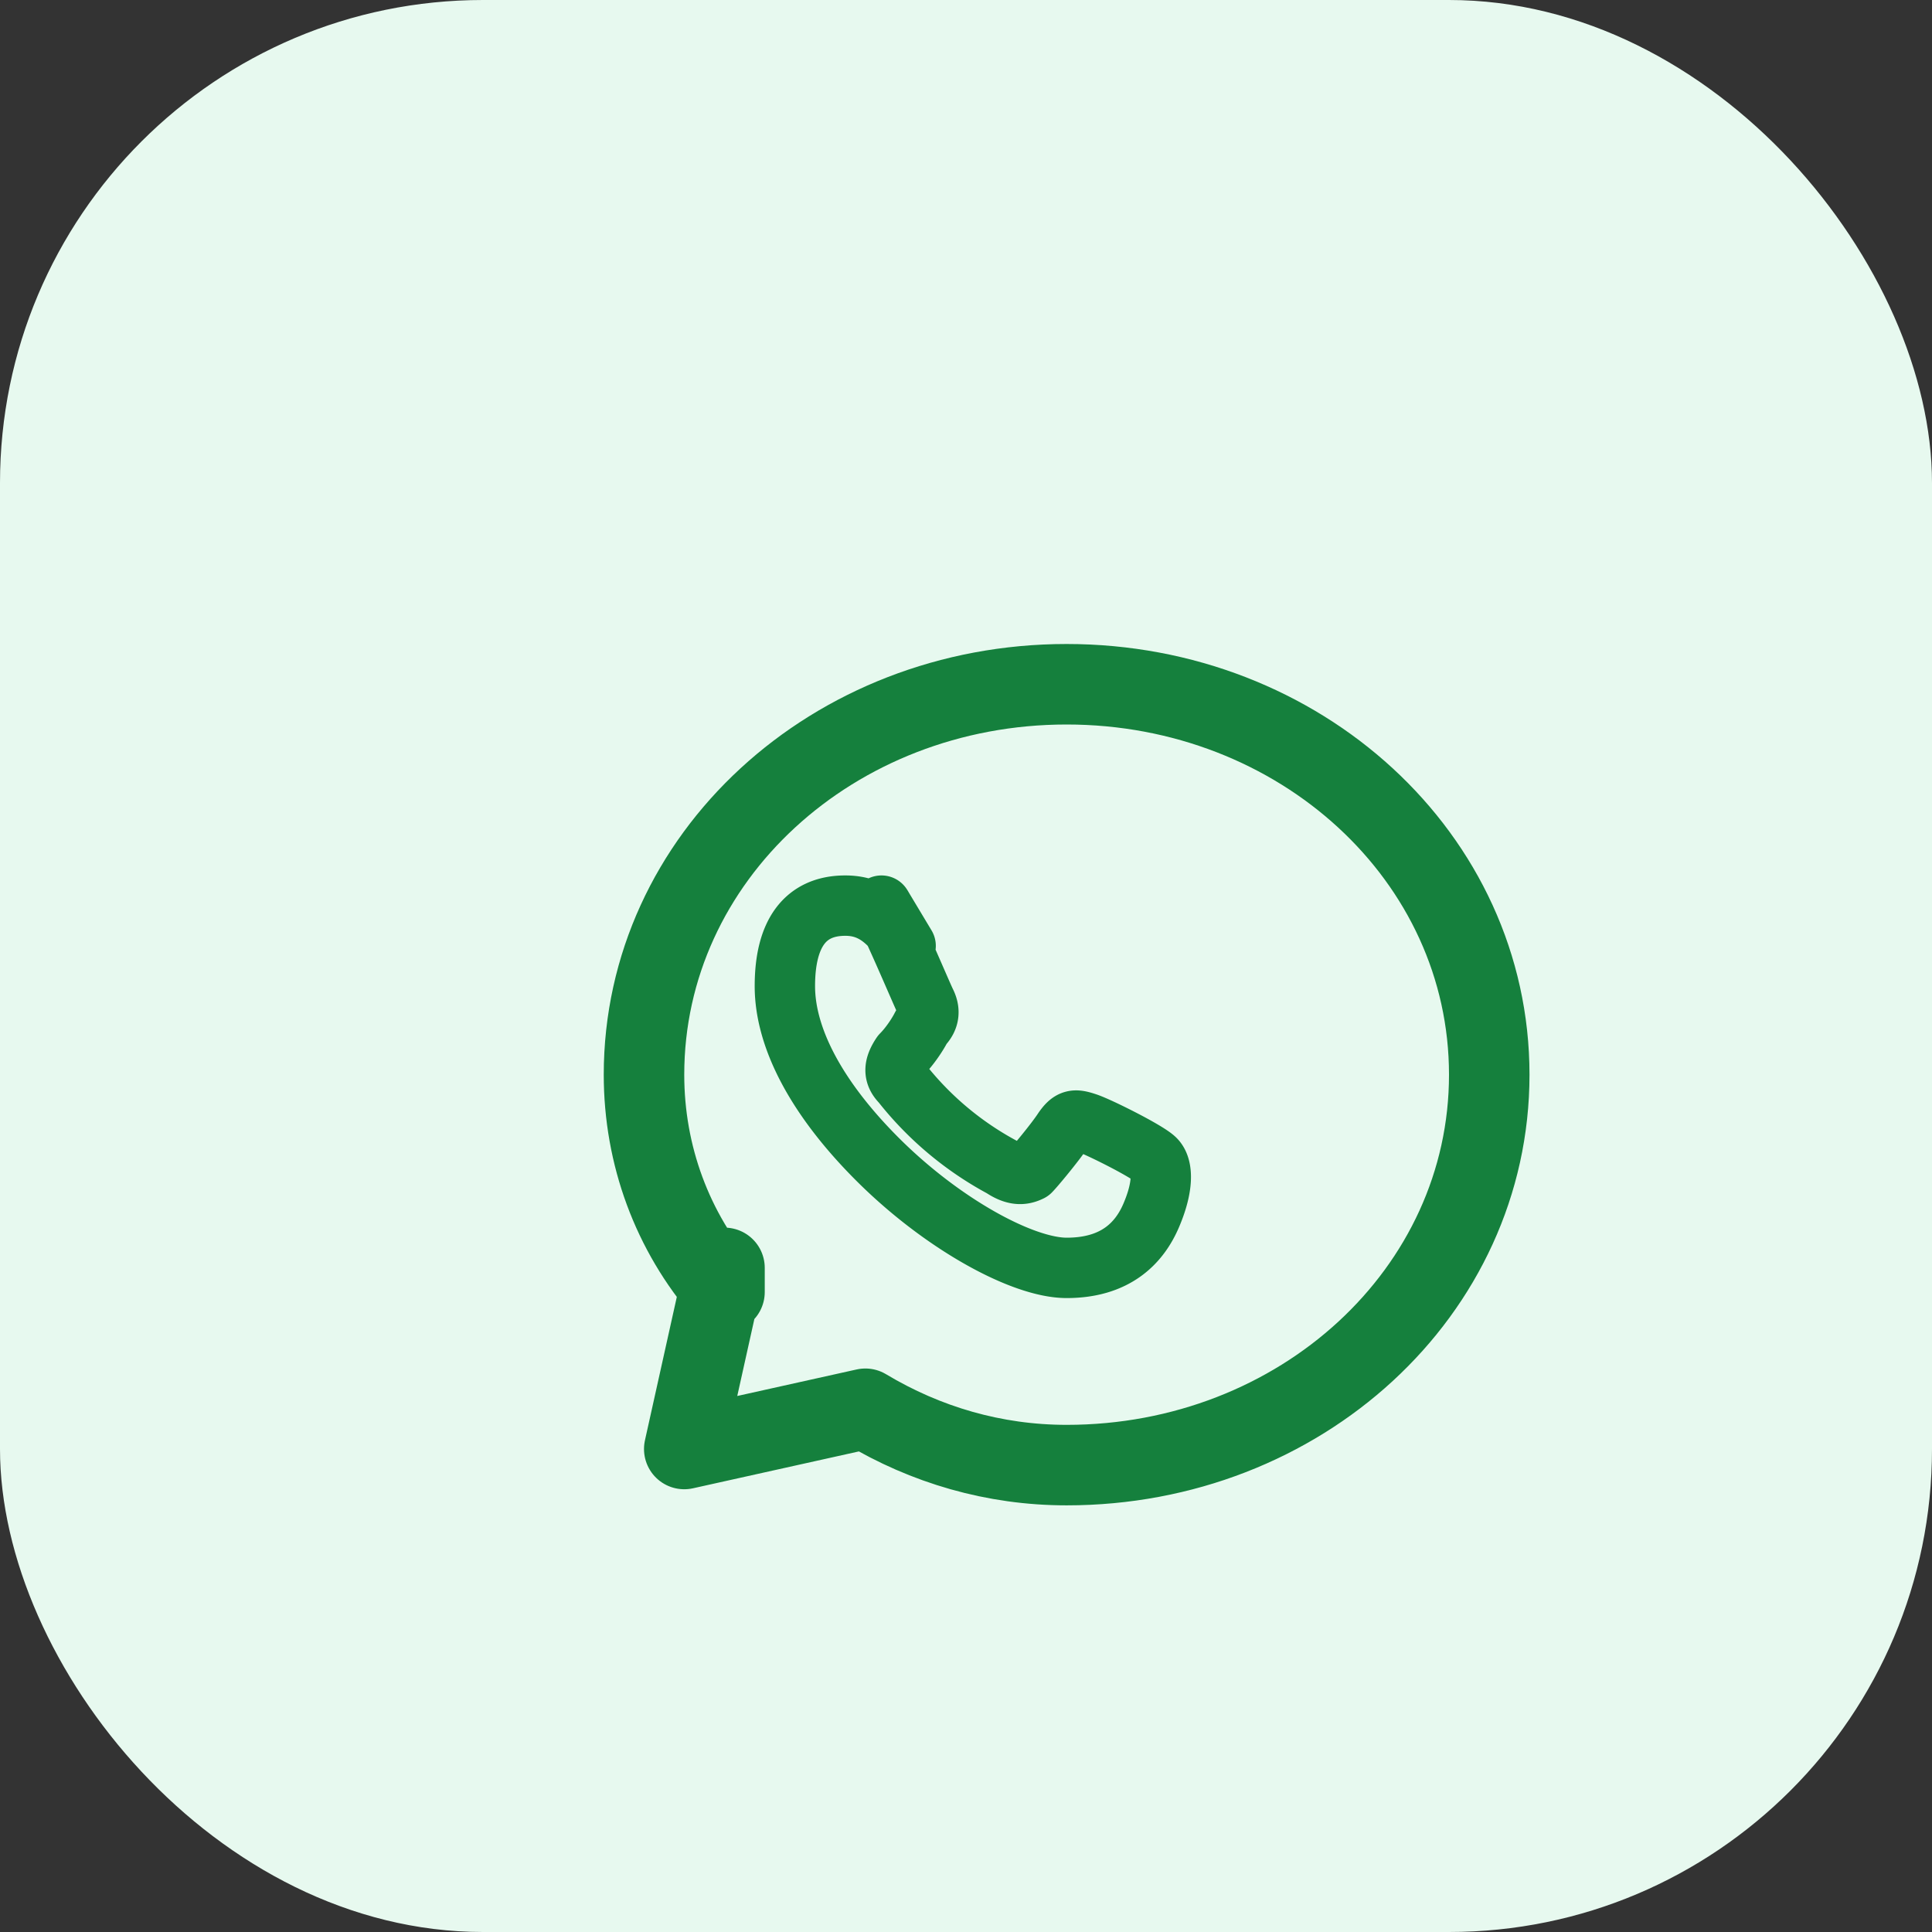
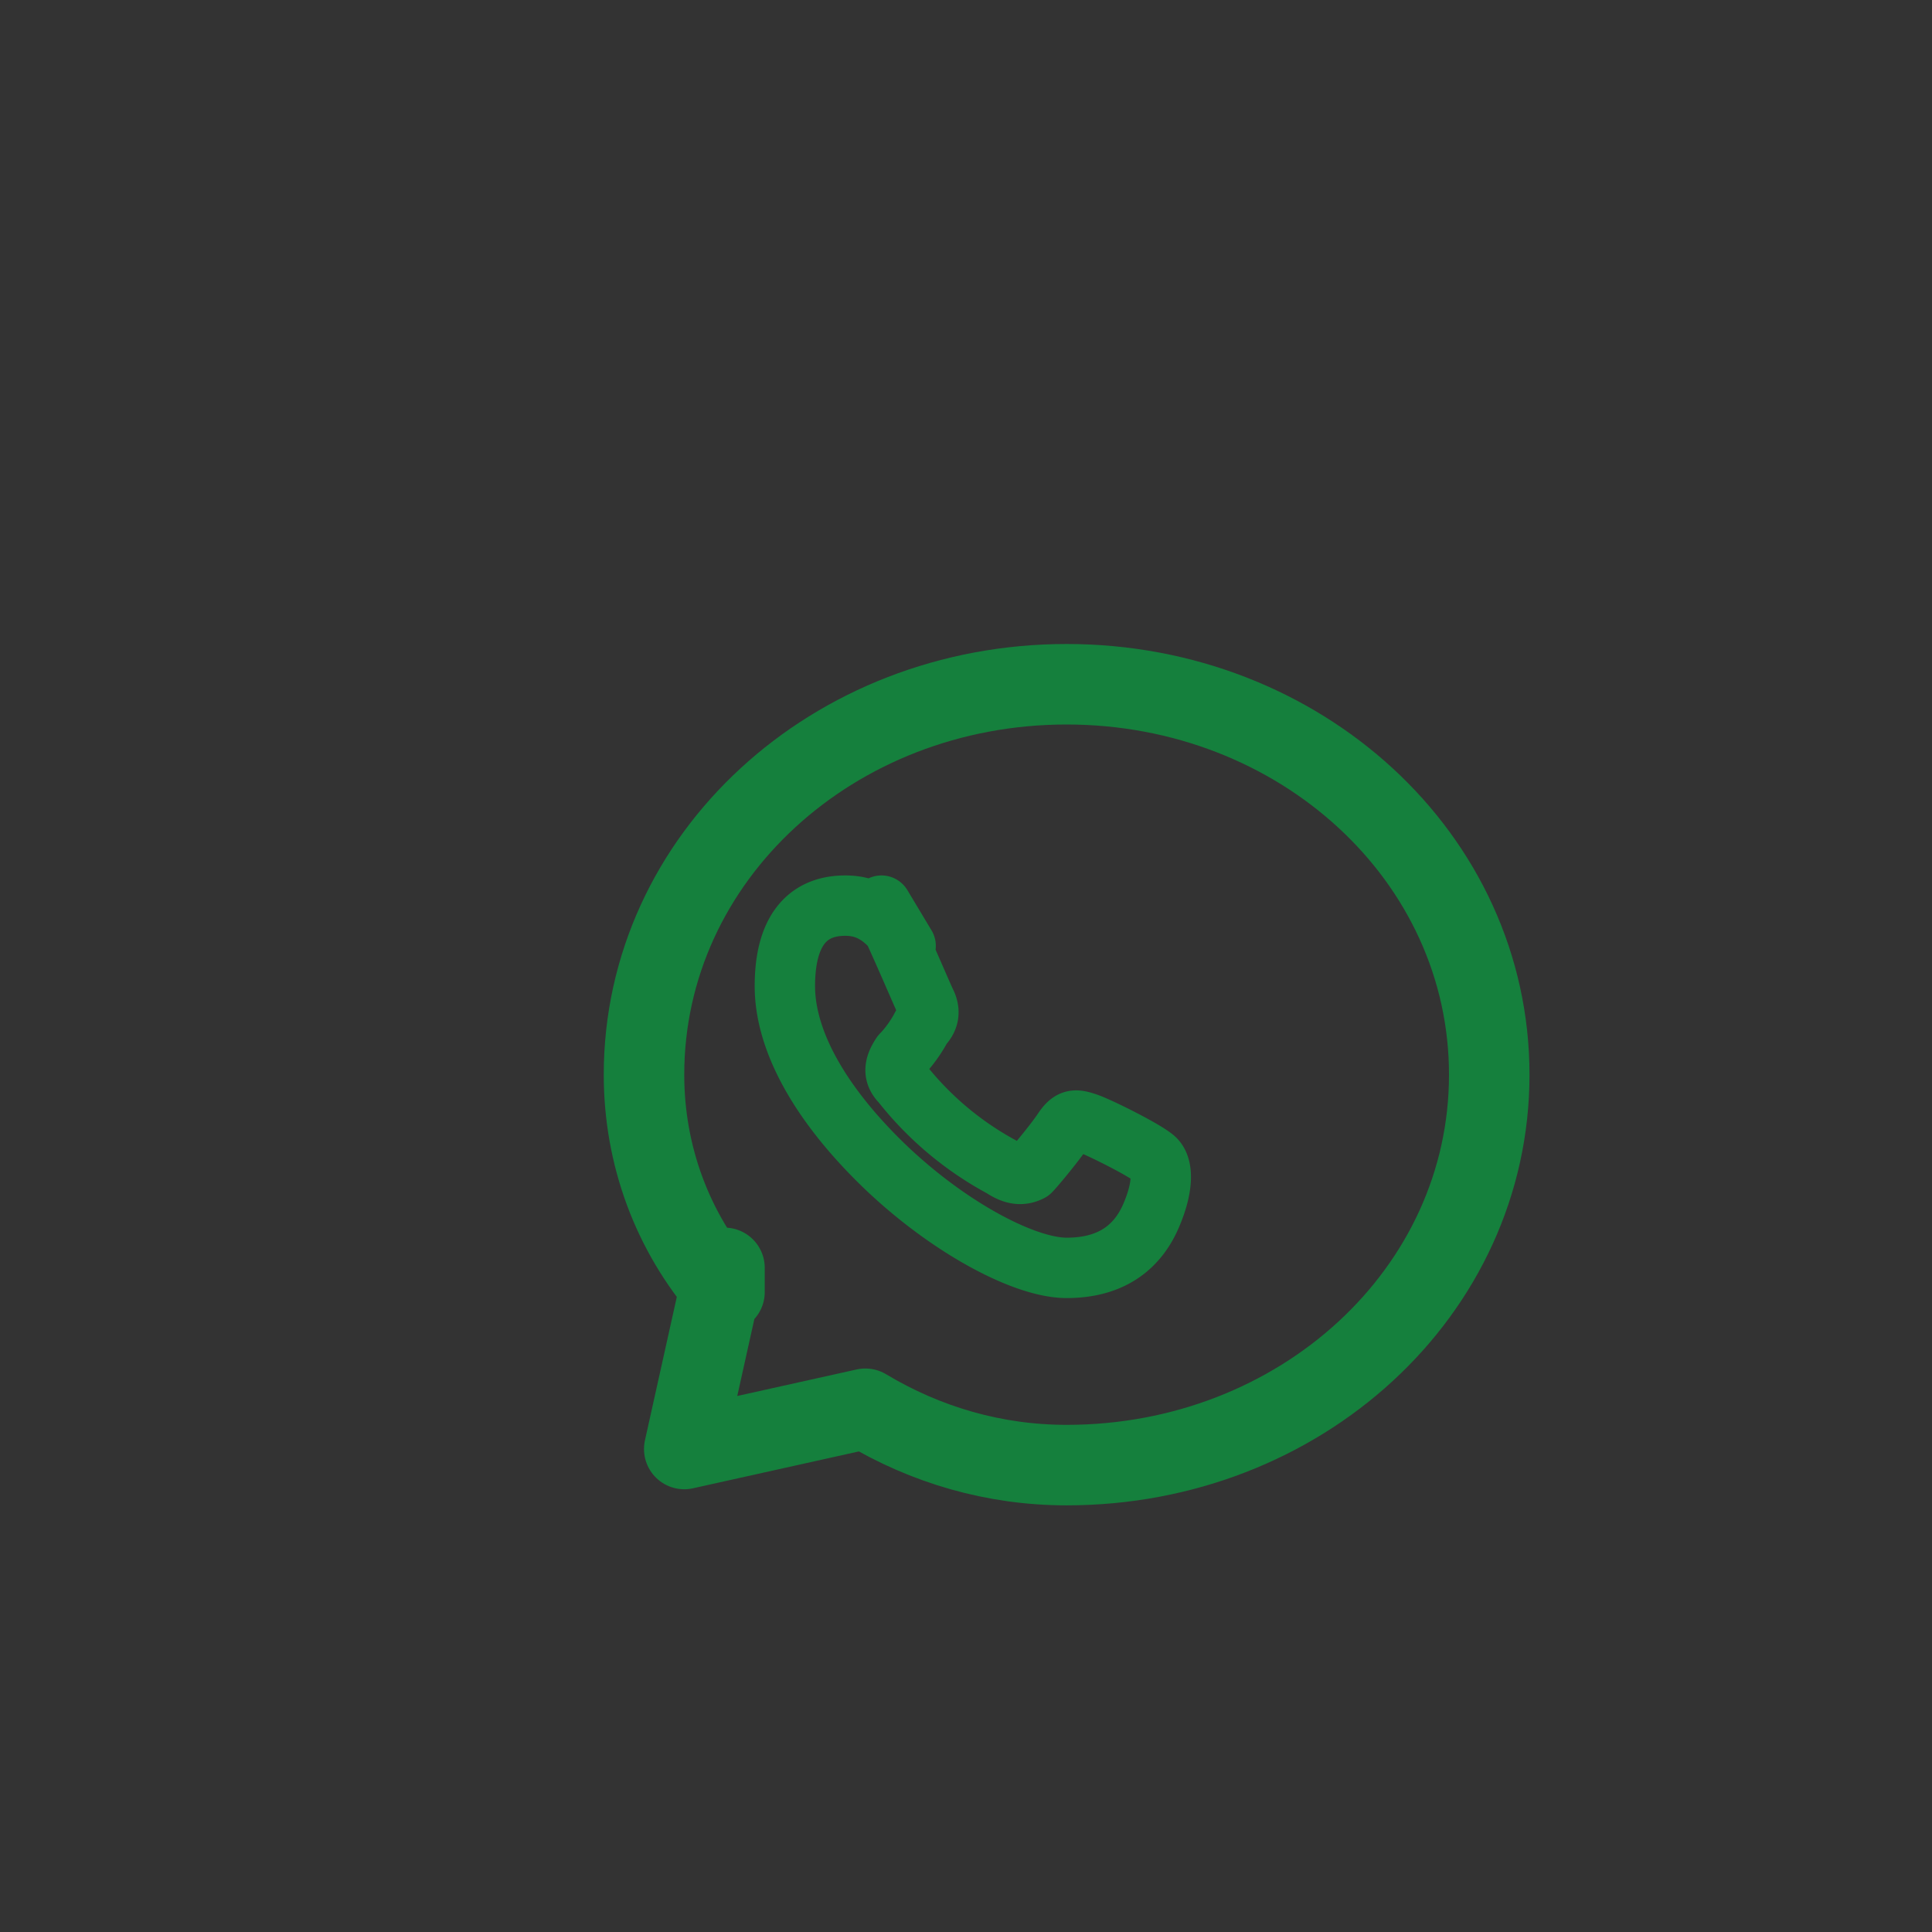
<svg xmlns="http://www.w3.org/2000/svg" width="48" height="48" viewBox="0 0 48 48" fill="none">
  <rect x="0" y="0" width="48" height="48" fill="#333333" stroke="none" />
-   <rect width="48" height="48" rx="12" fill="#E7F9EF" />
  <path d="M18 31.5 17 36l4.5-1c1.5.9 3.2 1.4 5 1.4 5.8 0 10.5-4.3 10.5-9.7S32.3 17 26.5 17s-10.5 4.3-10.5 9.7c0 2 .7 3.9 2 5.4Z" stroke="#15803D" stroke-width="2" stroke-linecap="round" stroke-linejoin="round" />
  <path d="M22.5 23.5c-.5-.8-1-1-1.5-1-1 0-1.5.7-1.5 2 0 1.3.8 2.8 2.3 4.3 1.6 1.6 3.6 2.7 4.7 2.7 1.2 0 1.8-.6 2.1-1.3.3-.7.3-1.2.1-1.4-.2-.2-1.4-.8-1.7-.9s-.4-.1-.6.2-.7.9-.8 1c-.2.1-.4.1-.7-.1a8 8 0 0 1-2.5-2.1c-.2-.2-.2-.4 0-.7.2-.2.4-.5.5-.7.2-.2.2-.4.1-.6-.1-.2-.9-2.1-1.1-2.4Z" stroke="#15803D" stroke-width="1.5" stroke-linecap="round" stroke-linejoin="round" />
</svg>